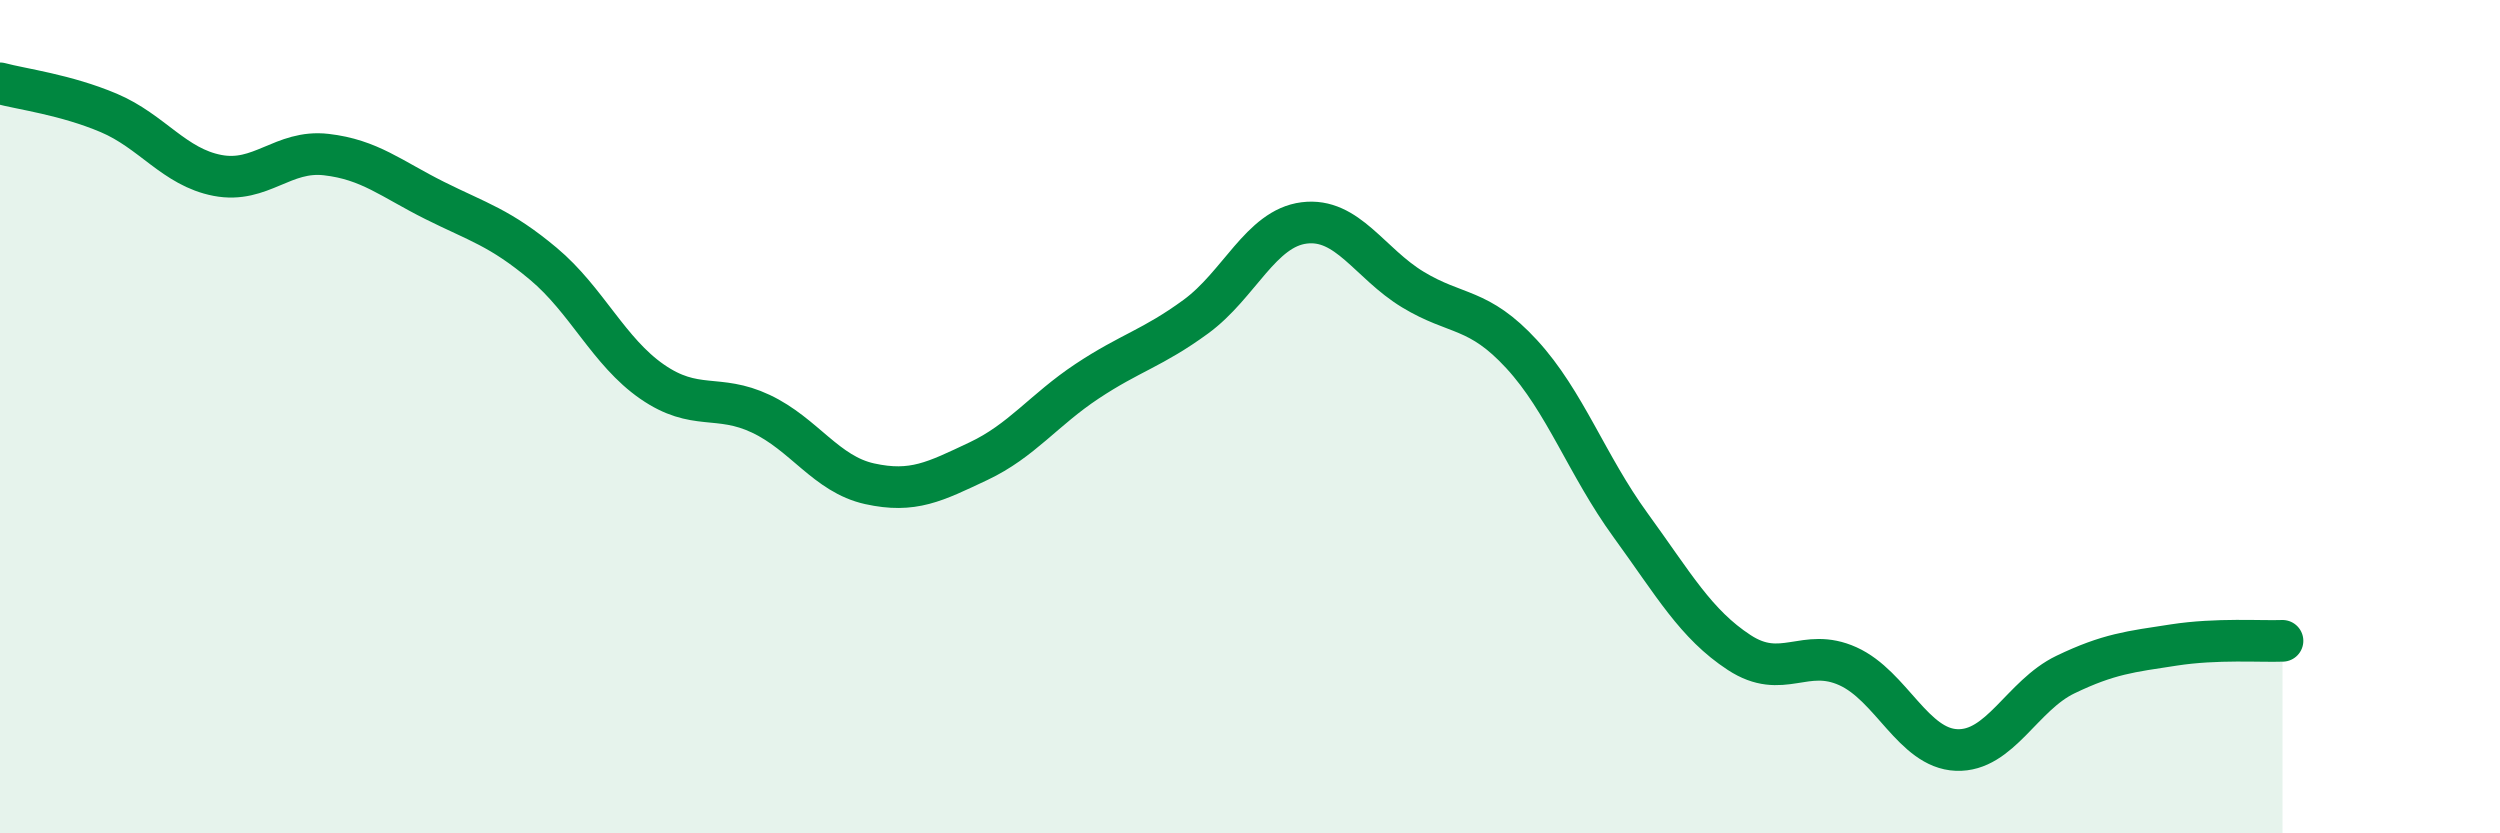
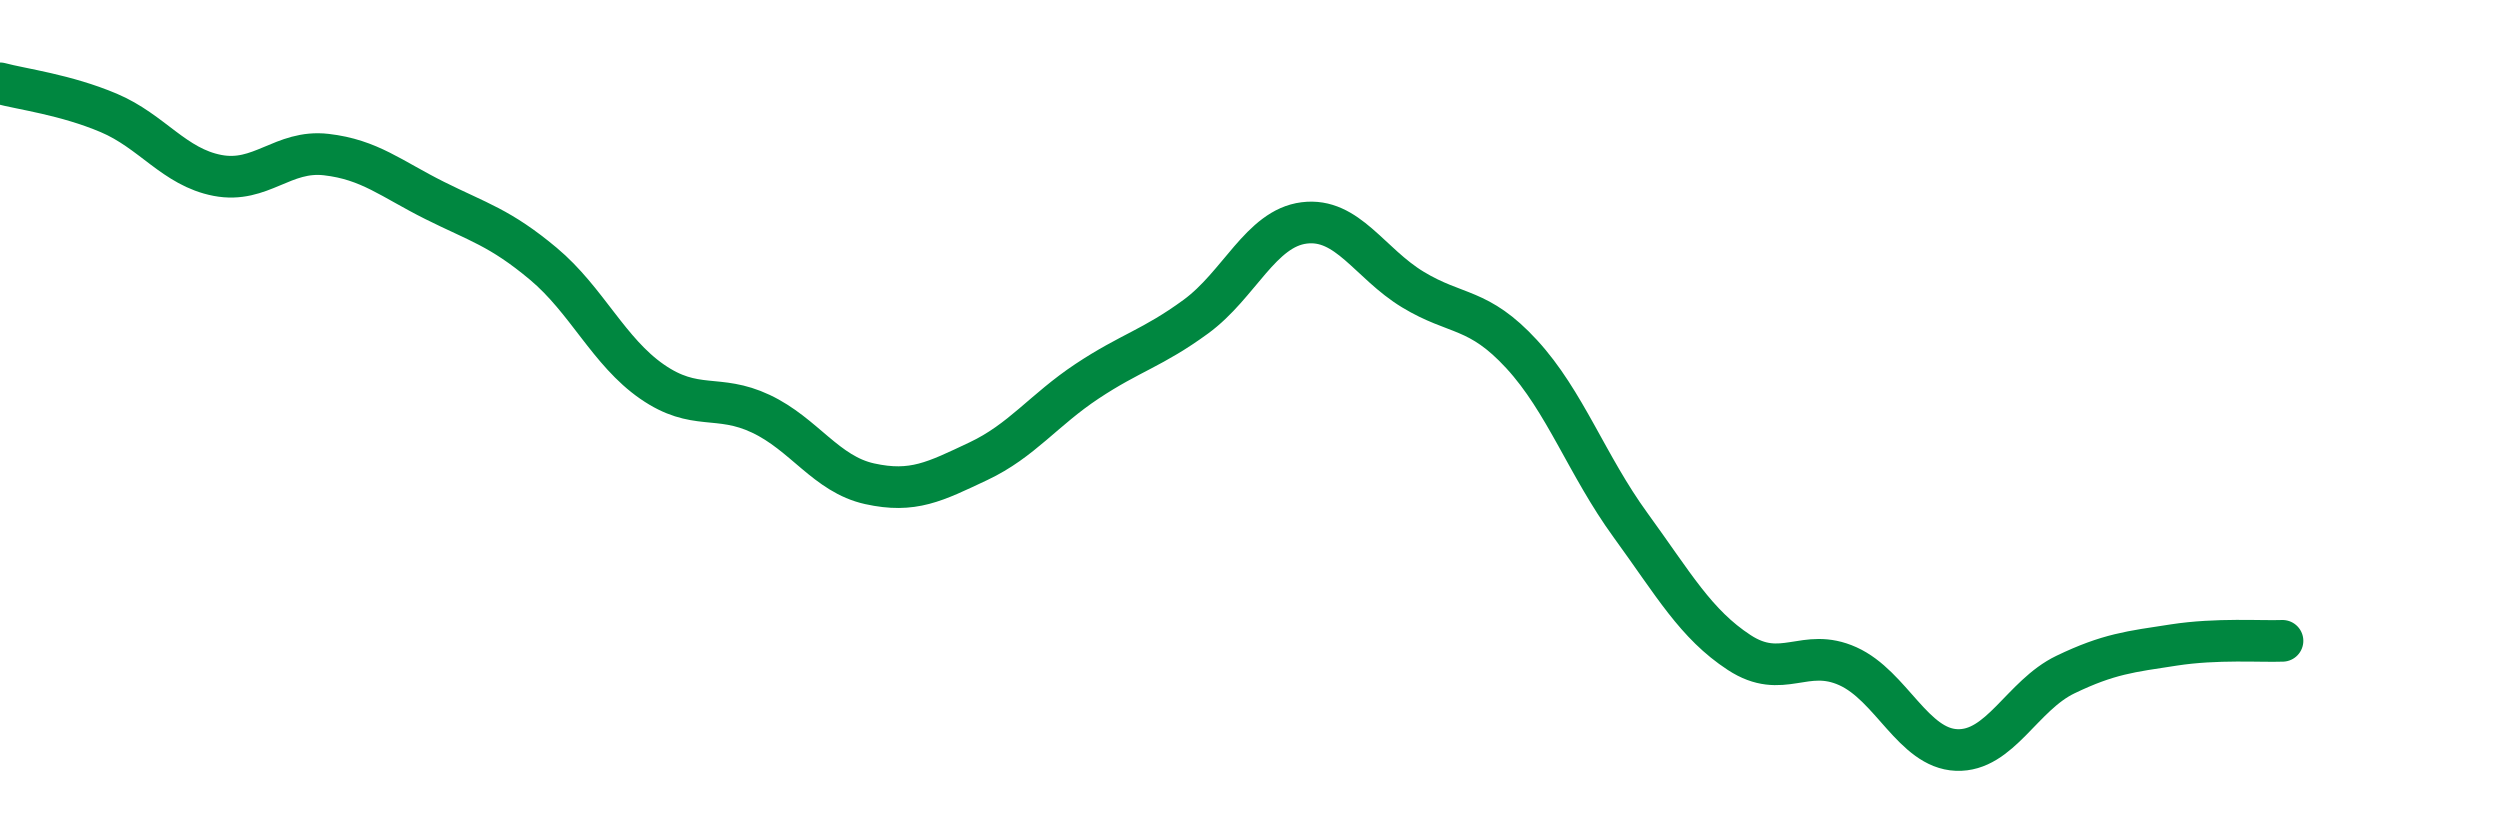
<svg xmlns="http://www.w3.org/2000/svg" width="60" height="20" viewBox="0 0 60 20">
-   <path d="M 0,2 C 0.52,2.14 1.57,2.27 2.61,2.71 C 3.65,3.15 4.18,4.01 5.22,4.21 C 6.26,4.41 6.79,3.59 7.83,3.71 C 8.87,3.83 9.39,4.29 10.43,4.81 C 11.47,5.33 12,5.46 13.04,6.33 C 14.08,7.2 14.61,8.44 15.65,9.16 C 16.69,9.88 17.22,9.44 18.26,9.93 C 19.3,10.42 19.83,11.38 20.87,11.61 C 21.91,11.84 22.44,11.56 23.48,11.07 C 24.52,10.58 25.05,9.84 26.09,9.15 C 27.13,8.46 27.66,8.36 28.7,7.6 C 29.74,6.84 30.26,5.48 31.3,5.35 C 32.34,5.22 32.87,6.32 33.91,6.95 C 34.95,7.58 35.48,7.37 36.52,8.5 C 37.56,9.63 38.09,11.17 39.13,12.6 C 40.17,14.03 40.7,14.98 41.74,15.66 C 42.78,16.34 43.31,15.52 44.35,15.99 C 45.39,16.46 45.92,17.96 46.96,18 C 48,18.04 48.53,16.69 49.57,16.19 C 50.61,15.69 51.13,15.64 52.17,15.48 C 53.21,15.32 54.26,15.4 54.78,15.38L54.78 20L0 20Z" fill="#008740" opacity="0.1" stroke-linecap="round" stroke-linejoin="round" />
  <path d="M 0,2 C 0.52,2.14 1.57,2.27 2.61,2.71 C 3.65,3.15 4.18,4.01 5.22,4.21 C 6.26,4.41 6.79,3.59 7.83,3.71 C 8.87,3.83 9.39,4.29 10.43,4.81 C 11.47,5.33 12,5.46 13.04,6.33 C 14.08,7.2 14.61,8.44 15.65,9.16 C 16.69,9.88 17.22,9.44 18.26,9.93 C 19.3,10.42 19.83,11.38 20.87,11.61 C 21.91,11.84 22.44,11.56 23.48,11.07 C 24.52,10.58 25.05,9.84 26.09,9.15 C 27.13,8.46 27.66,8.36 28.7,7.6 C 29.74,6.84 30.26,5.48 31.3,5.35 C 32.34,5.22 32.87,6.32 33.91,6.95 C 34.95,7.58 35.48,7.37 36.52,8.5 C 37.56,9.63 38.09,11.17 39.13,12.6 C 40.17,14.03 40.7,14.98 41.74,15.66 C 42.78,16.34 43.31,15.52 44.35,15.99 C 45.39,16.46 45.92,17.96 46.96,18 C 48,18.04 48.53,16.69 49.57,16.19 C 50.61,15.69 51.13,15.64 52.17,15.48 C 53.21,15.32 54.26,15.4 54.78,15.38" stroke="#008740" stroke-width="1" fill="none" stroke-linecap="round" stroke-linejoin="round" />
</svg>